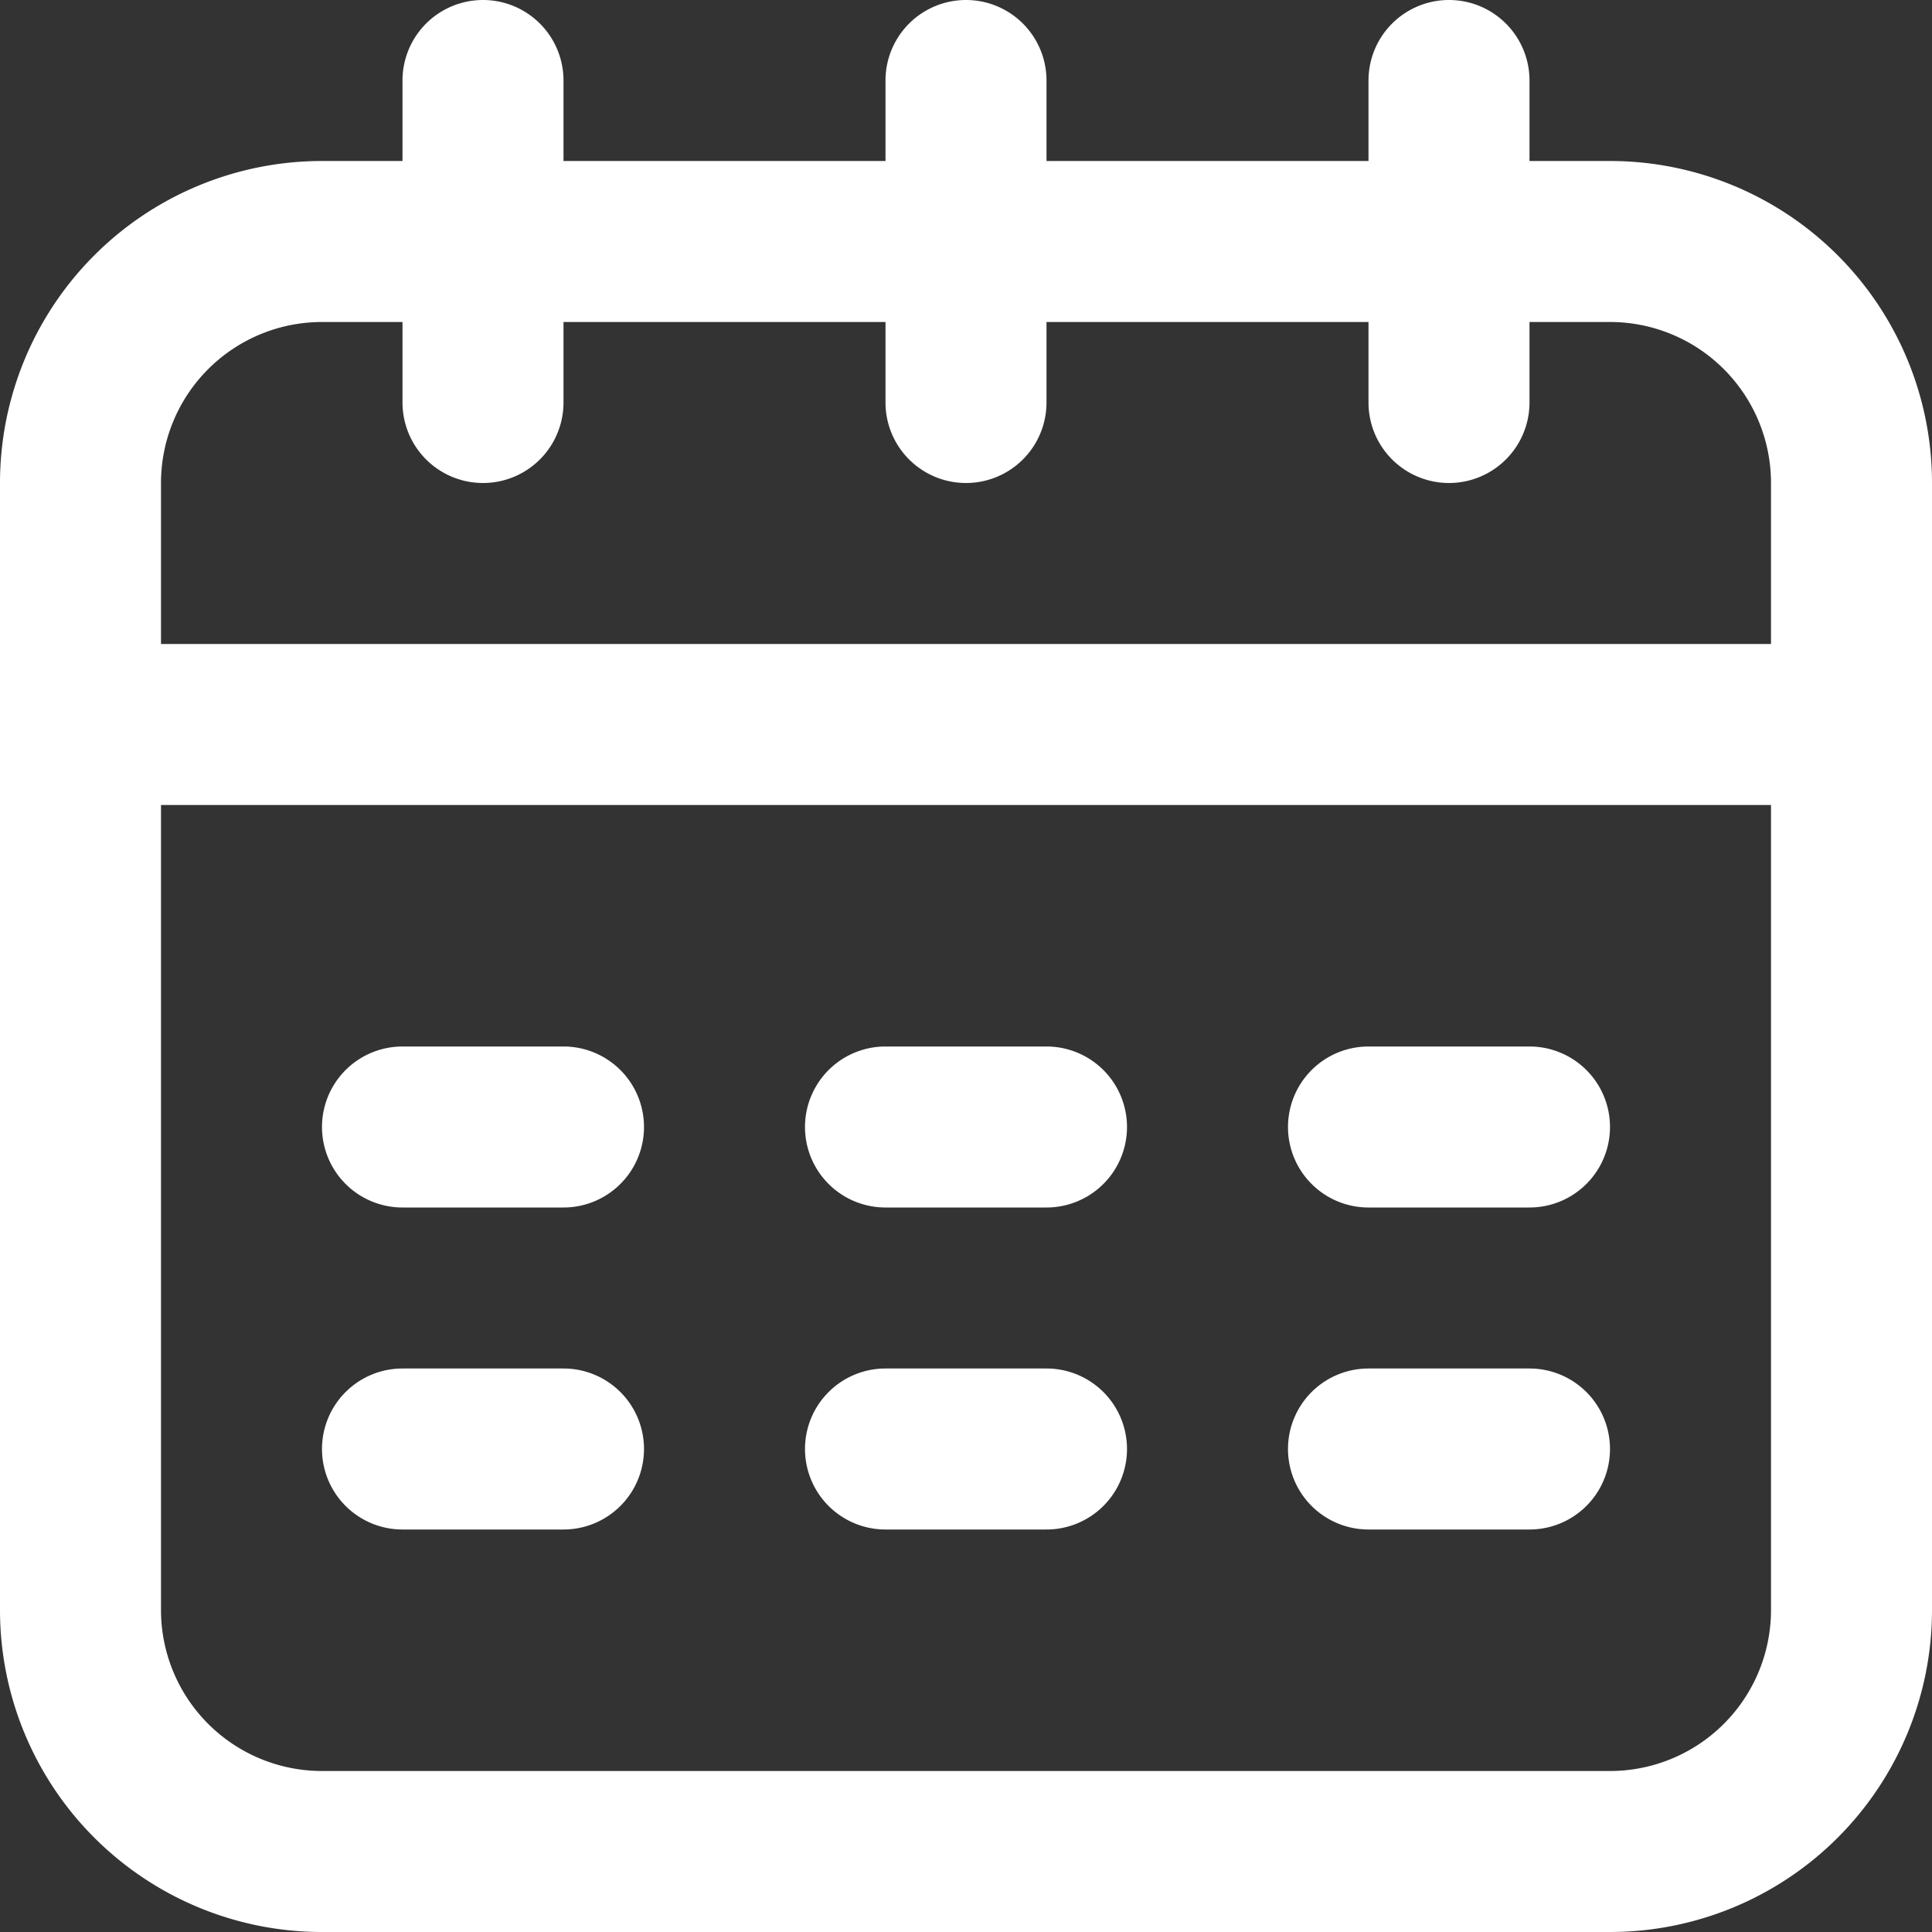
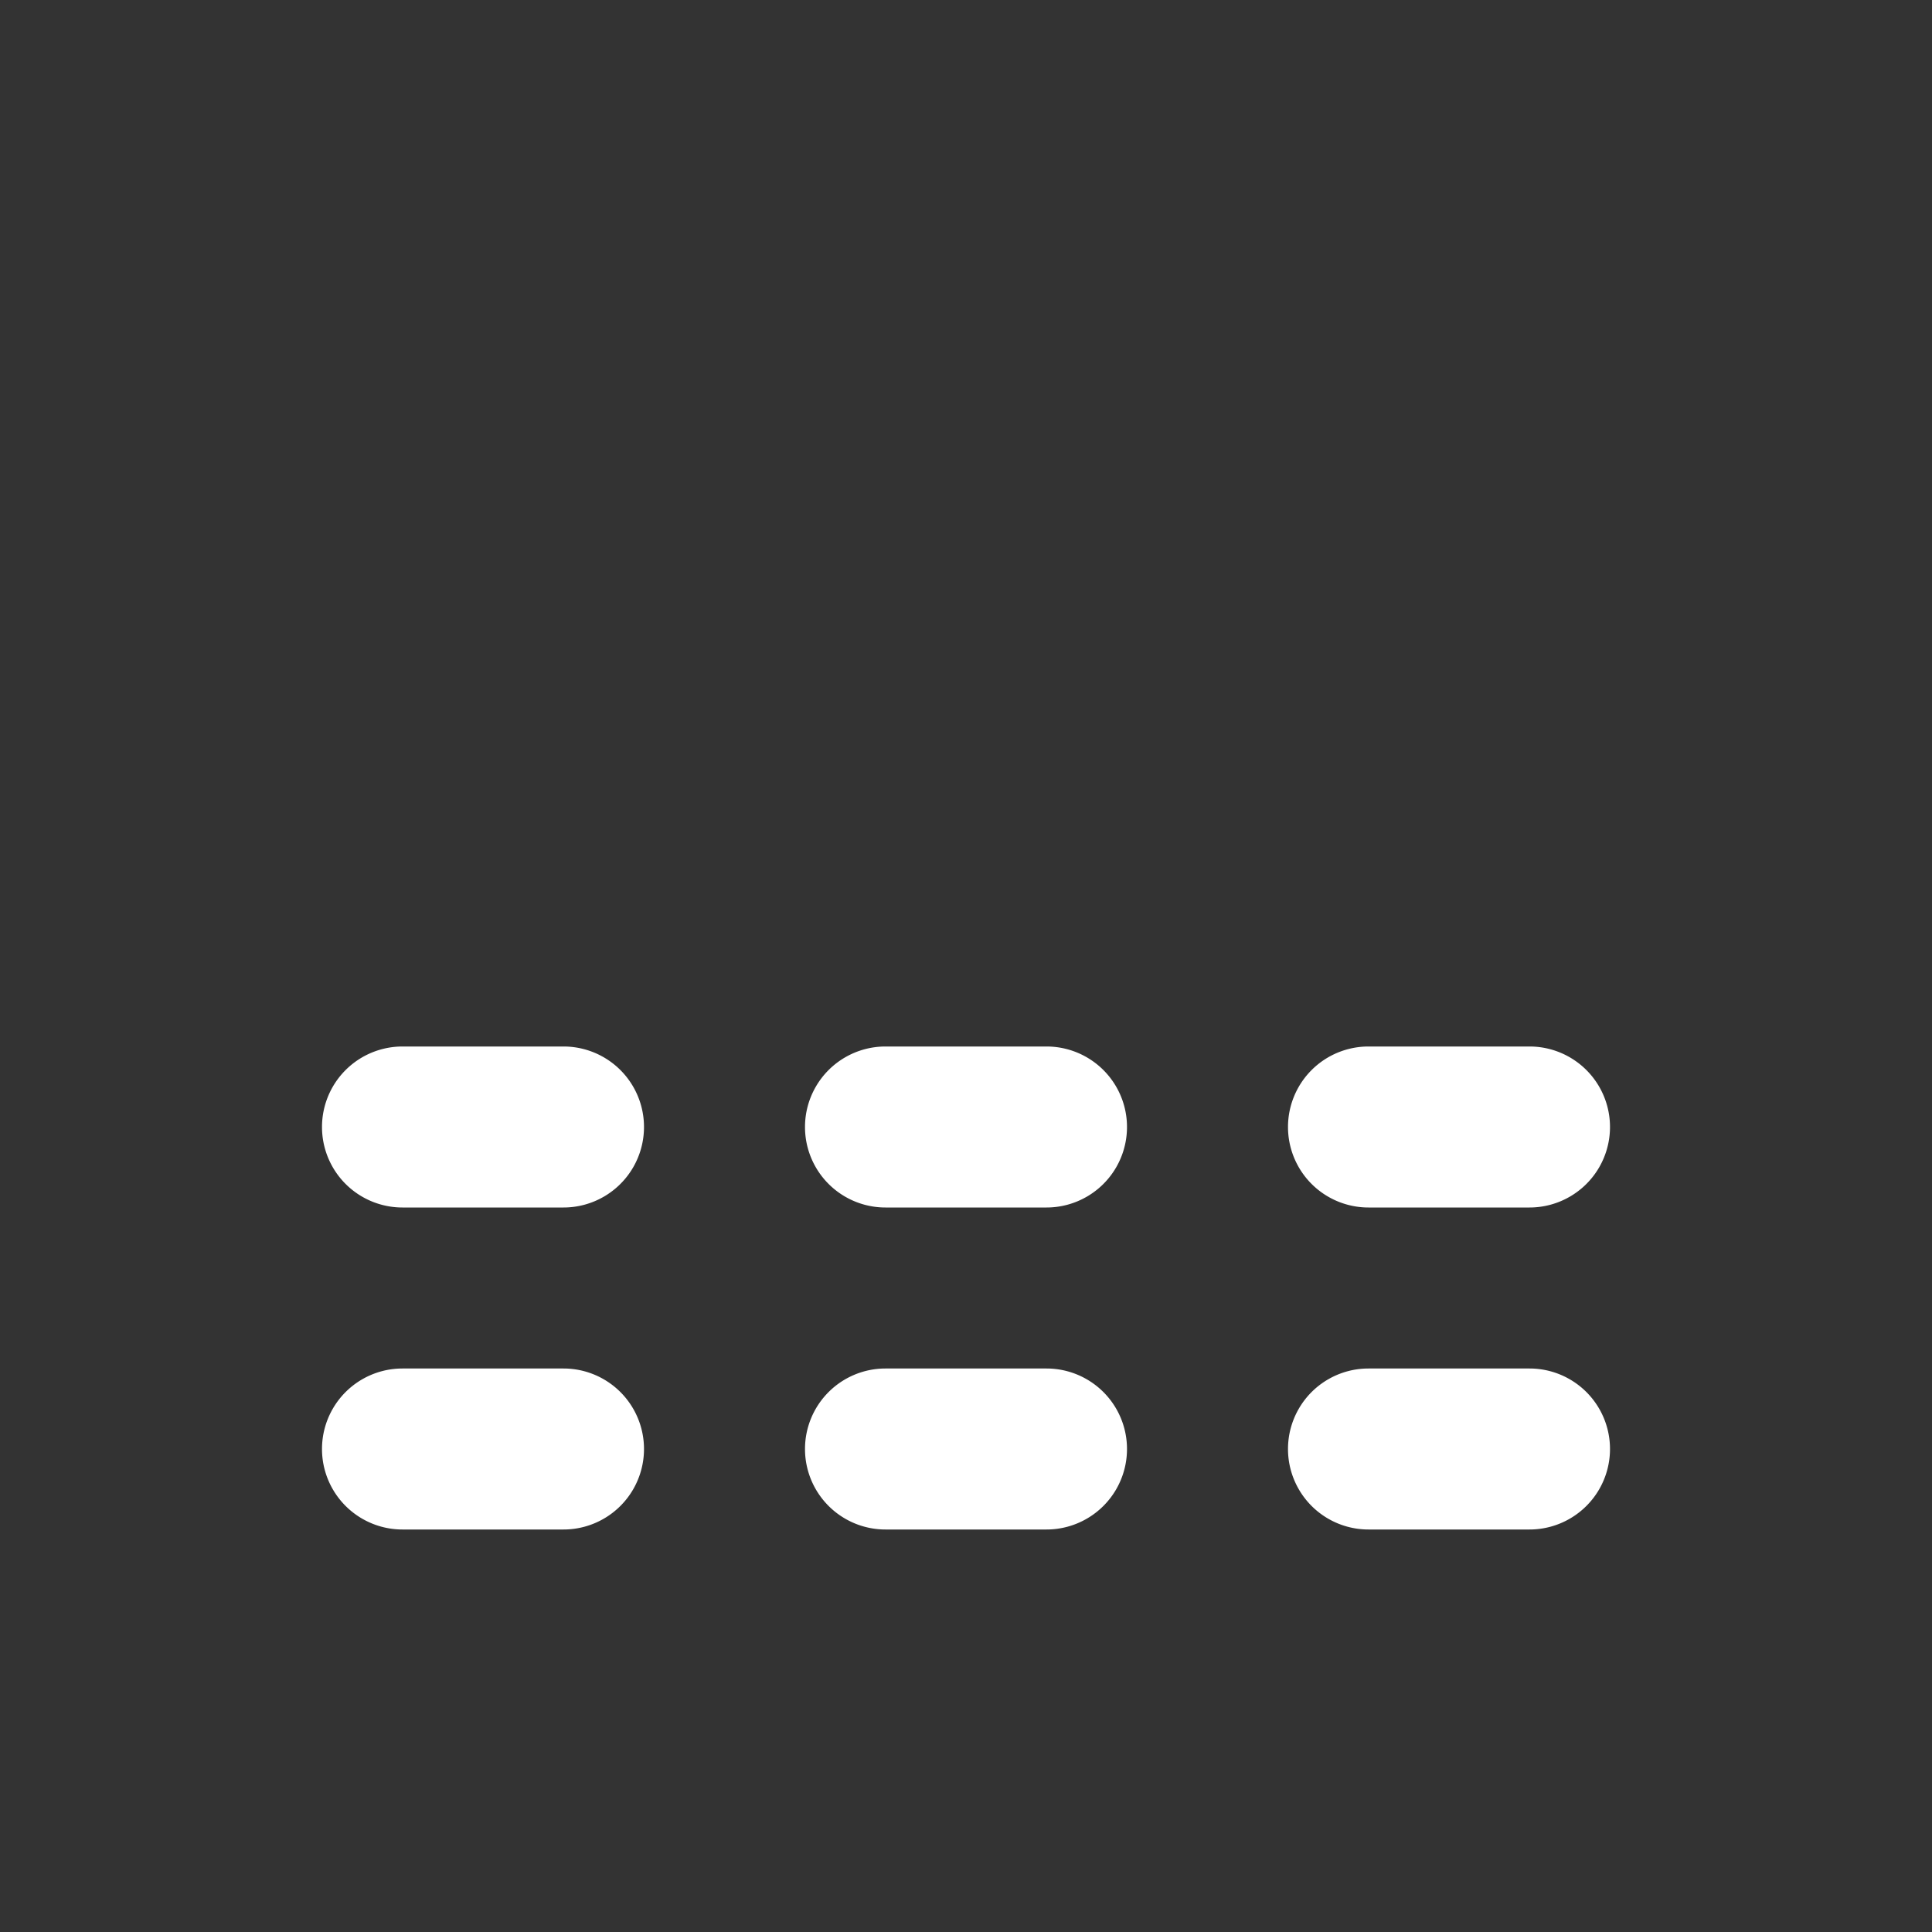
<svg xmlns="http://www.w3.org/2000/svg" width="18" height="18" fill="none">
  <rect width="100%" height="100%" fill="#333333" stroke="none" />
  <path d="M3 10.5a.75.75 0 0 1 .75-.75h1.5a.75.75 0 0 1 0 1.5h-1.5A.75.75 0 0 1 3 10.5zM8.25 9.75a.75.75 0 0 0 0 1.5h1.5a.75.75 0 0 0 0-1.5h-1.5zM12 10.5a.75.75 0 0 1 .75-.75h1.5a.75.75 0 0 1 0 1.5h-1.5a.75.75 0 0 1-.75-.75zM3.75 12.75a.75.75 0 0 0 0 1.5h1.5a.75.75 0 0 0 0-1.5h-1.5zM7.5 13.5a.75.75 0 0 1 .75-.75h1.5a.75.75 0 0 1 0 1.5h-1.5a.75.75 0 0 1-.75-.75zM12.75 12.75a.75.75 0 0 0 0 1.5h1.5a.75.75 0 0 0 0-1.5h-1.5z" fill="#fff" />
-   <path fill-rule="evenodd" clip-rule="evenodd" d="M9.75.75a.75.75 0 0 0-1.5 0v.75h-3V.75a.75.75 0 0 0-1.5 0v.75H3a3 3 0 0 0-3 3V15a3 3 0 0 0 3 3h12a3 3 0 0 0 3-3V4.5a3 3 0 0 0-3-3h-.75V.75a.75.75 0 0 0-1.5 0v.75h-3V.75zm3 2.25h-3v.75a.75.75 0 0 1-1.5 0V3h-3v.75a.75.75 0 0 1-1.5 0V3H3a1.5 1.5 0 0 0-1.5 1.5V6h15V4.5A1.5 1.5 0 0 0 15 3h-.75v.75a.75.75 0 0 1-1.5 0V3zM15 16.5a1.5 1.5 0 0 0 1.5-1.5V7.5h-15V15A1.5 1.5 0 0 0 3 16.5h12z" fill="#fff" />
</svg>